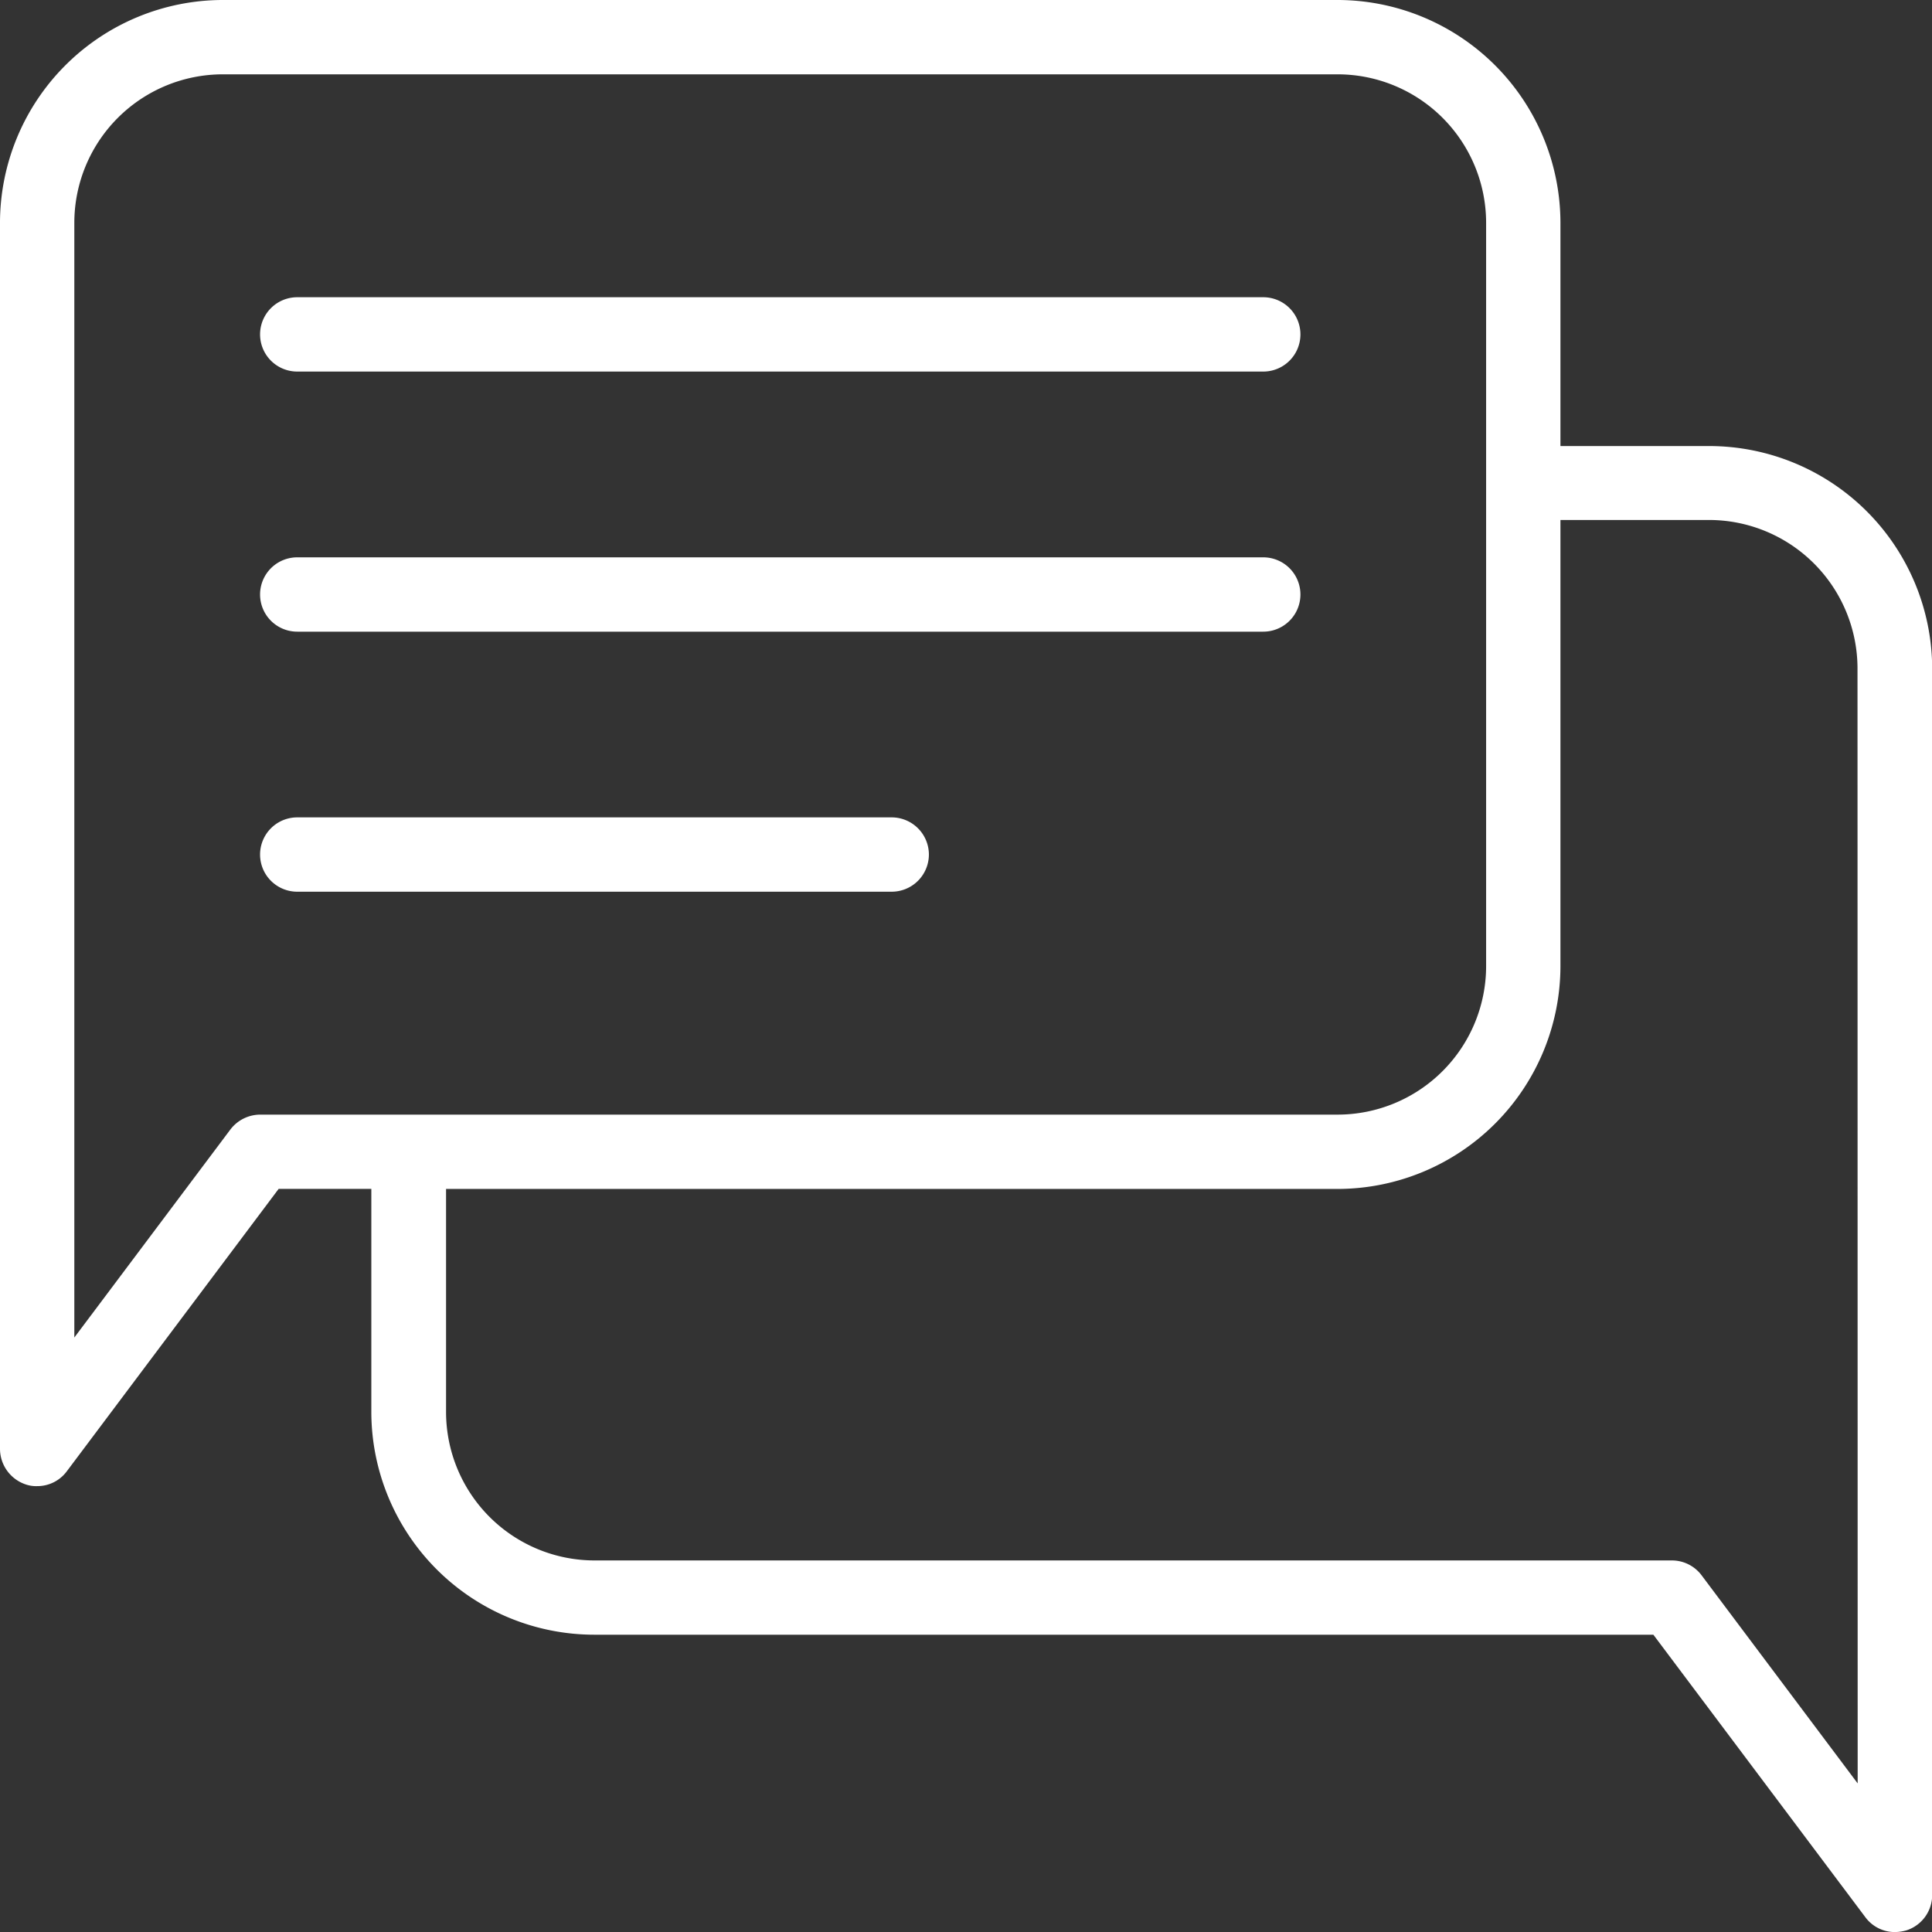
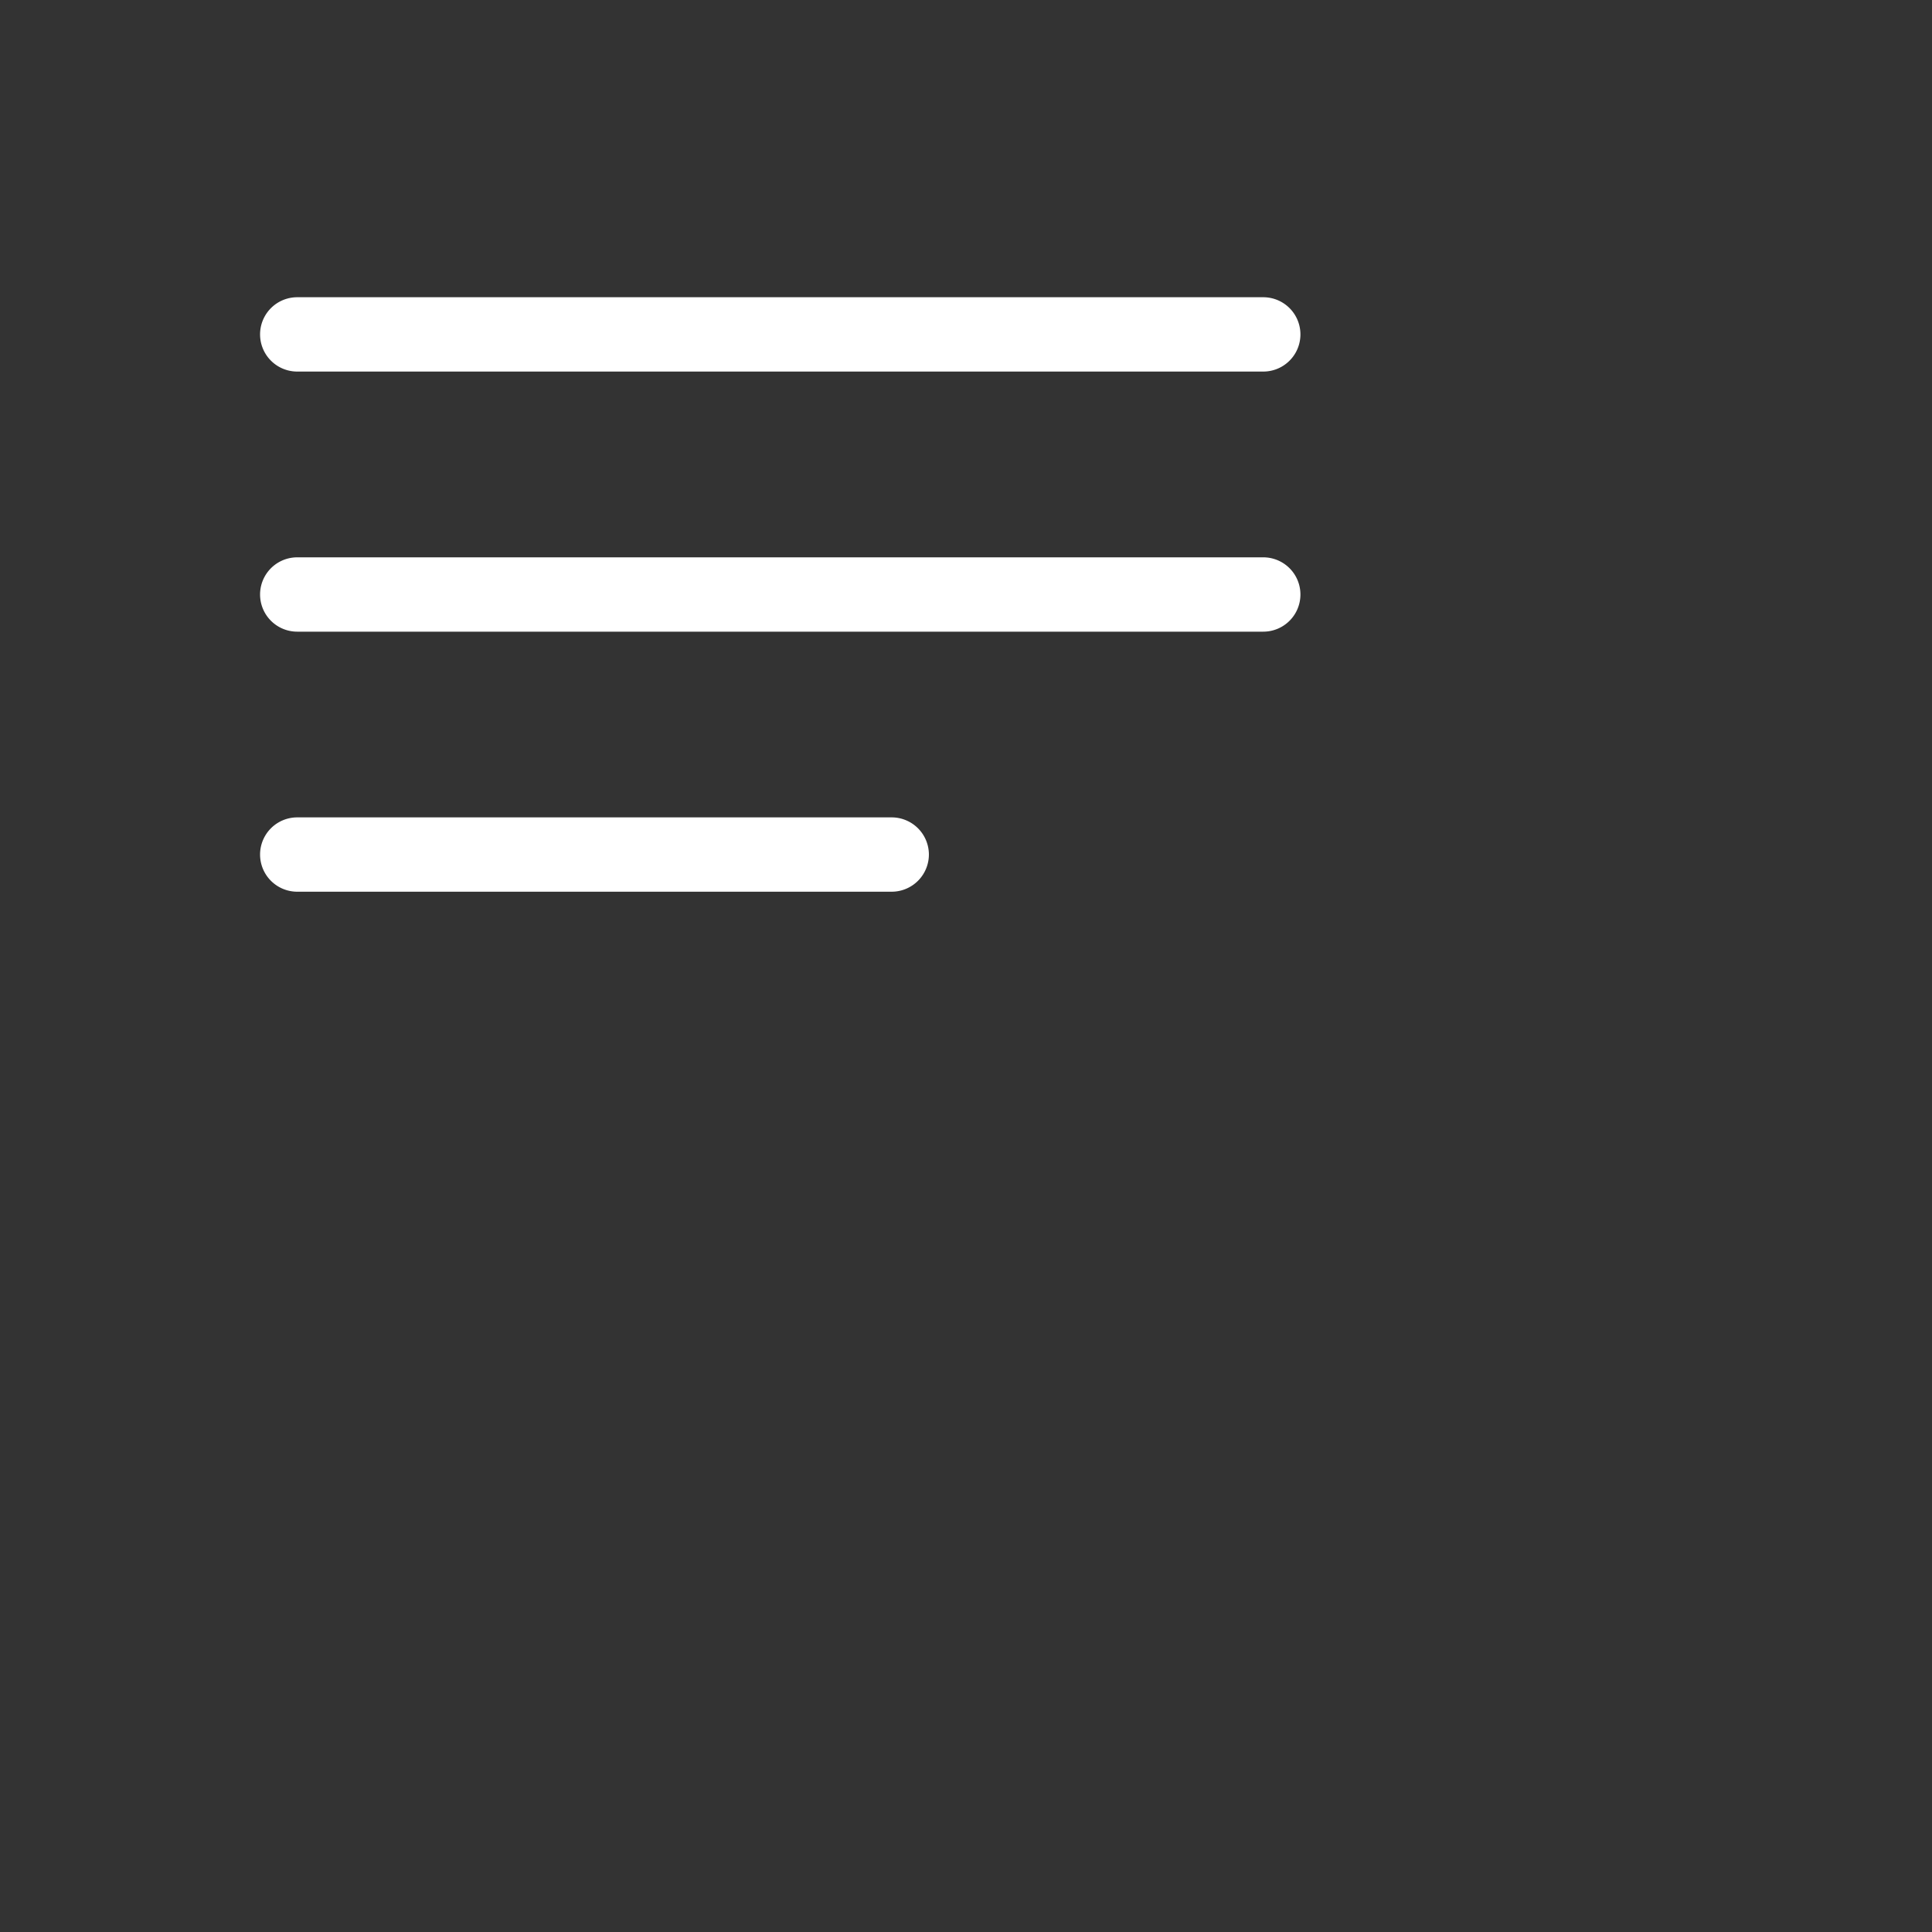
<svg xmlns="http://www.w3.org/2000/svg" id="chat_2_" data-name="chat (2)" width="33.351" height="33.351" viewBox="0 0 33.351 33.351">
  <rect x="0" y="0" width="33.351" height="33.351" fill="#333333" stroke="none" />
-   <path id="Pfad_383" data-name="Pfad 383" d="M35.5,13.7H32.937V9.848A3.851,3.851,0,0,0,29.089,6H9.848A3.851,3.851,0,0,0,6,9.848V31.013a.65.65,0,0,0,.436.609.551.551,0,0,0,.205.032.632.632,0,0,0,.513-.257l3.656-4.874h1.6v3.848a3.851,3.851,0,0,0,3.848,3.848H34.541L38.2,39.095a.632.632,0,0,0,.513.257.76.76,0,0,0,.205-.032.641.641,0,0,0,.436-.609V17.545A3.851,3.851,0,0,0,35.5,13.7ZM10.49,25.241a.65.65,0,0,0-.513.257L7.283,29.089V9.848A2.565,2.565,0,0,1,9.848,7.283H29.089a2.565,2.565,0,0,1,2.565,2.565V22.676a2.565,2.565,0,0,1-2.565,2.565ZM38.068,36.786l-2.694-3.592a.641.641,0,0,0-.513-.257h-18.6A2.565,2.565,0,0,1,13.7,30.372V26.524H29.089a3.851,3.851,0,0,0,3.848-3.848v-7.7H35.5a2.565,2.565,0,0,1,2.565,2.565Z" transform="translate(-6 -6)" fill="#fff" />
  <path id="Pfad_384" data-name="Pfad 384" d="M13.641,15.283H30.317a.641.641,0,0,0,0-1.283H13.641a.641.641,0,1,0,0,1.283Z" transform="translate(-8.51 -8.869)" fill="#fff" />
  <path id="Pfad_385" data-name="Pfad 385" d="M13.641,22.283H30.317a.641.641,0,0,0,0-1.283H13.641a.641.641,0,1,0,0,1.283Z" transform="translate(-8.51 -11.379)" fill="#fff" />
  <path id="Pfad_386" data-name="Pfad 386" d="M24.545,28.641A.643.643,0,0,0,23.9,28H13.641a.641.641,0,1,0,0,1.283H23.9A.643.643,0,0,0,24.545,28.641Z" transform="translate(-8.51 -13.89)" fill="#fff" />
</svg>